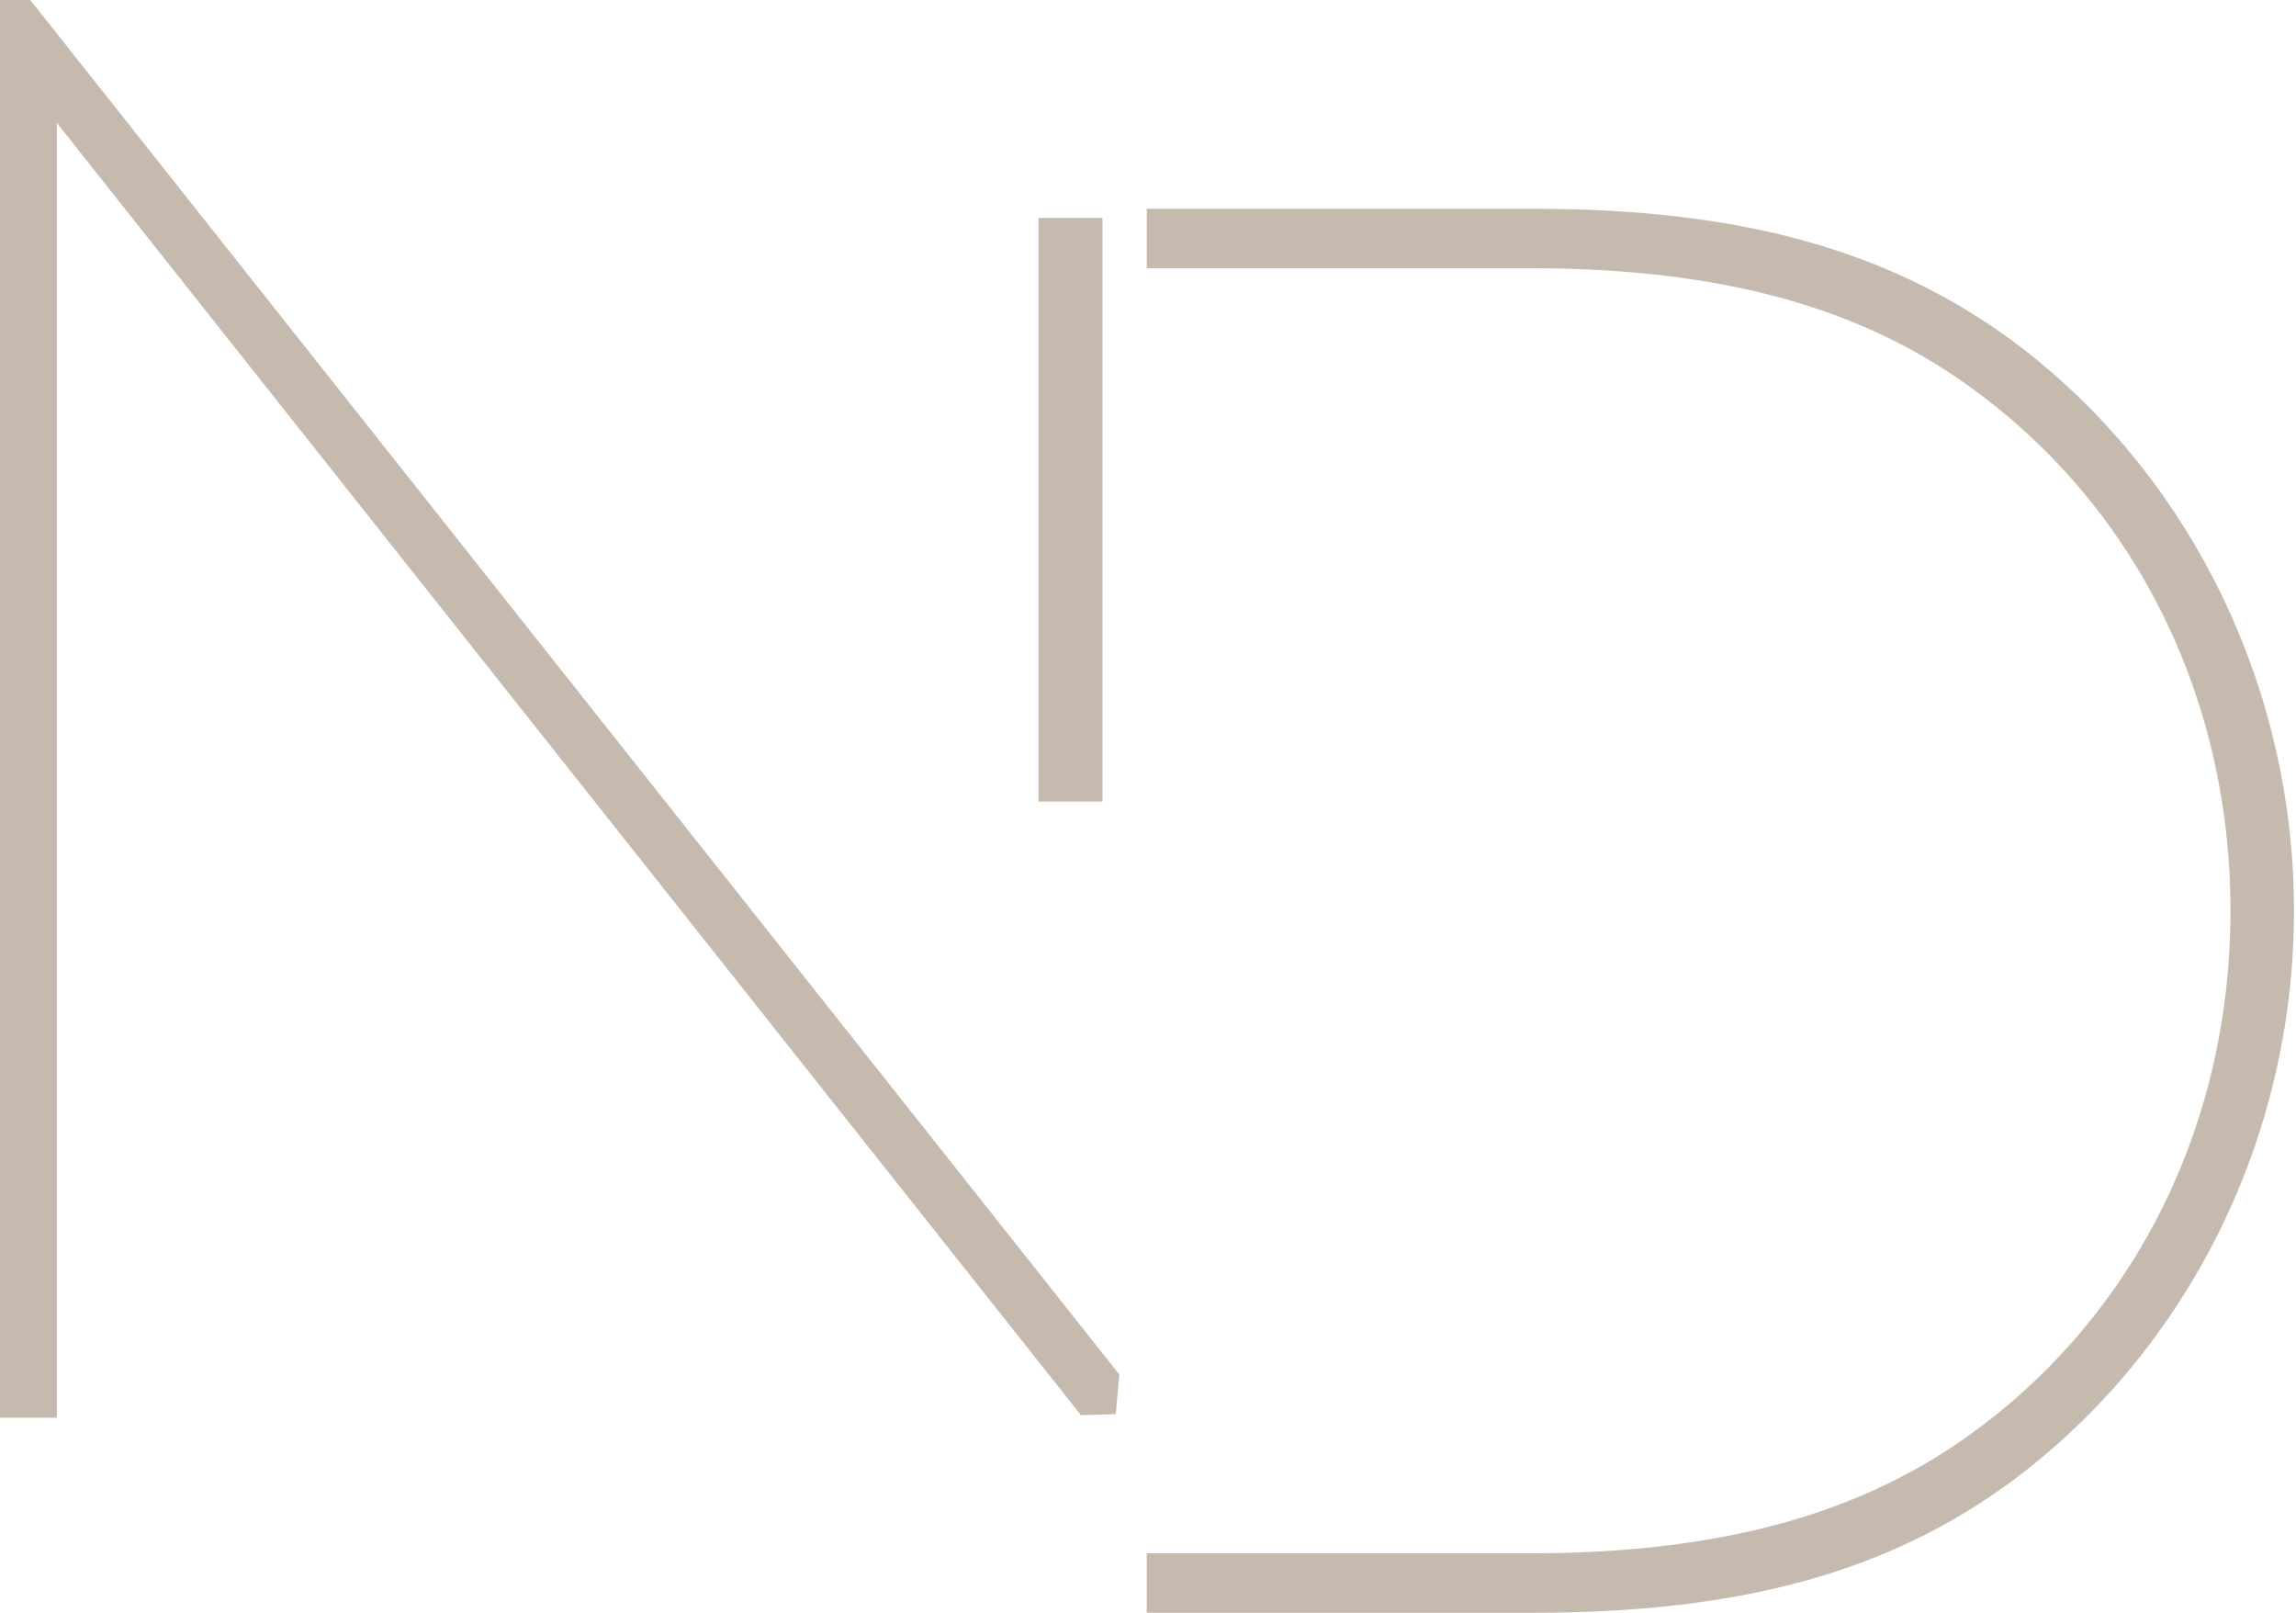
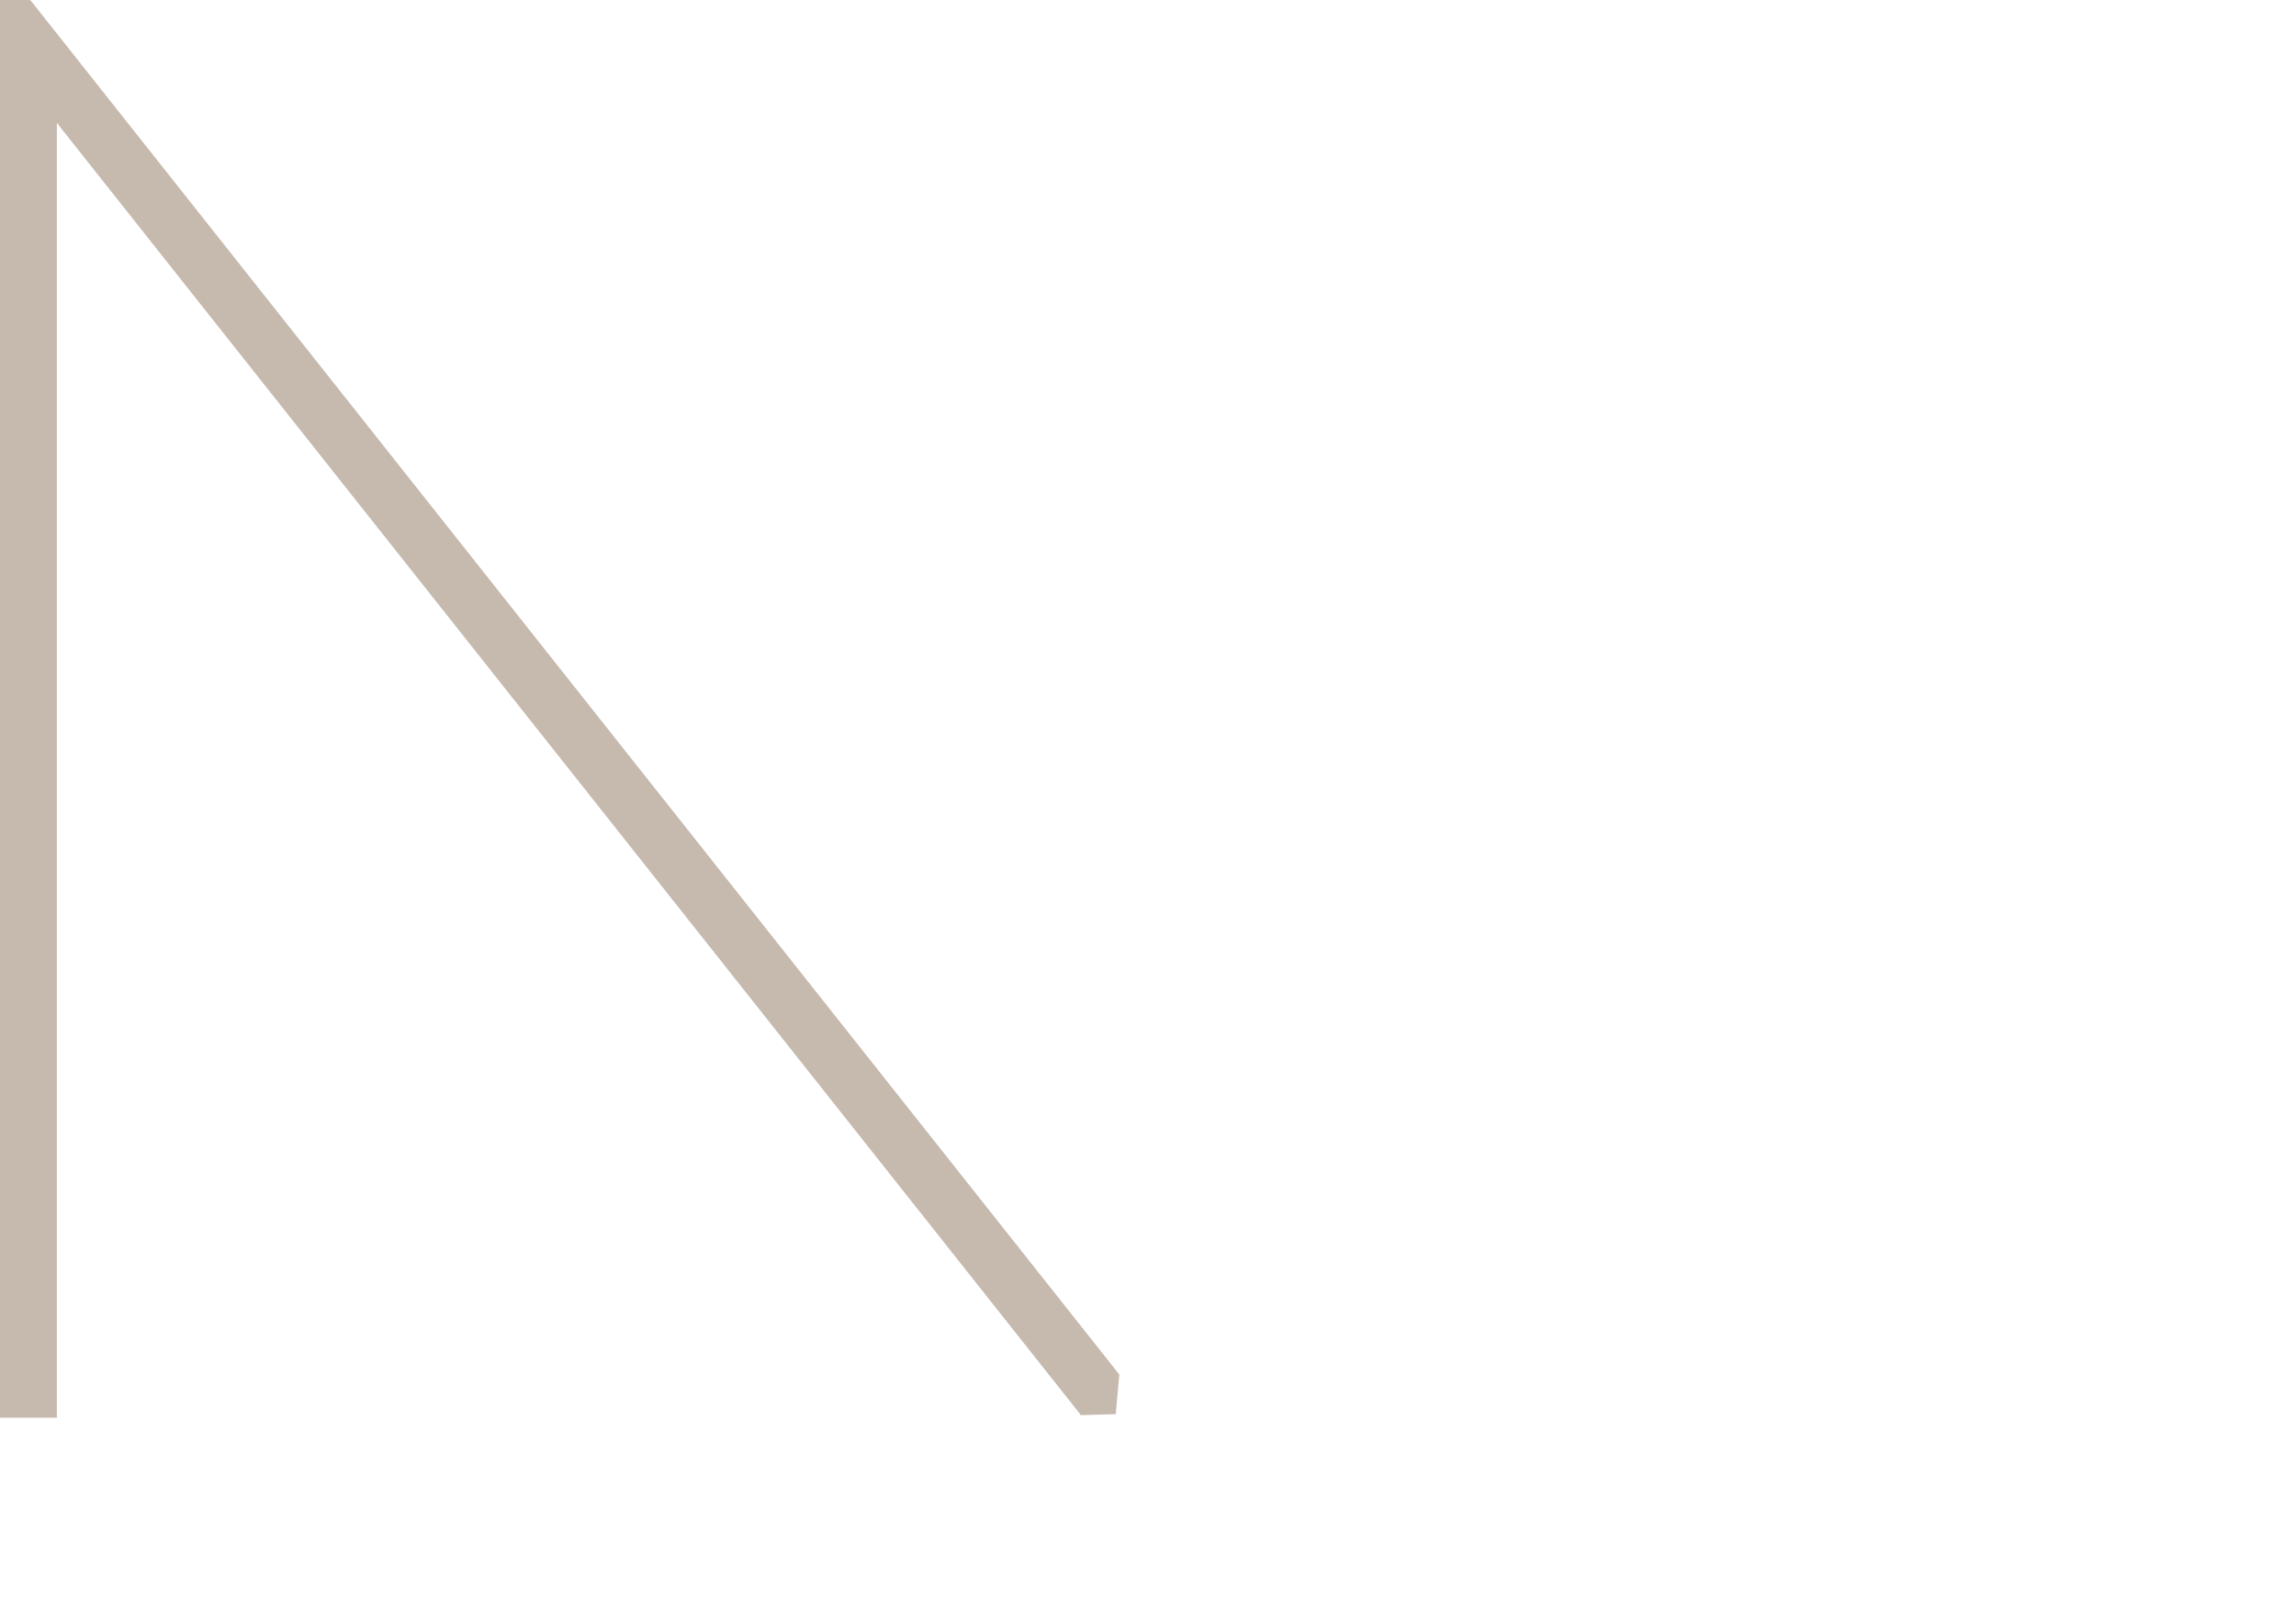
<svg xmlns="http://www.w3.org/2000/svg" width="131" height="92" viewBox="0 0 131 92" fill="none">
  <path d="M1.71 0H0V80.873H3.245V7.012L61.604 80.641L61.661 80.728L63.661 80.67L63.864 78.41L1.797 0.087L1.71 0Z" fill="#C6BAAF" />
-   <path d="M114.862 19.472C107.763 14.257 99.331 11.909 87.48 11.909H65.429V15.3H87.248C98.23 15.3 106.343 17.531 112.805 22.37C121.99 29.179 127.264 39.959 127.264 51.955C127.264 63.951 121.99 74.73 112.805 81.54C106.343 86.35 98.23 88.61 87.248 88.61H65.429V92H87.48C99.331 92 107.792 89.682 114.862 84.437C119.875 80.699 123.874 75.802 126.627 70.239C129.379 64.675 130.886 58.416 130.886 51.955C130.886 39.089 124.888 26.948 114.862 19.472Z" fill="#C6BAAF" />
-   <path d="M62.907 12.431H59.256V45.725H62.907V12.431Z" fill="#C6BAAF" />
</svg>